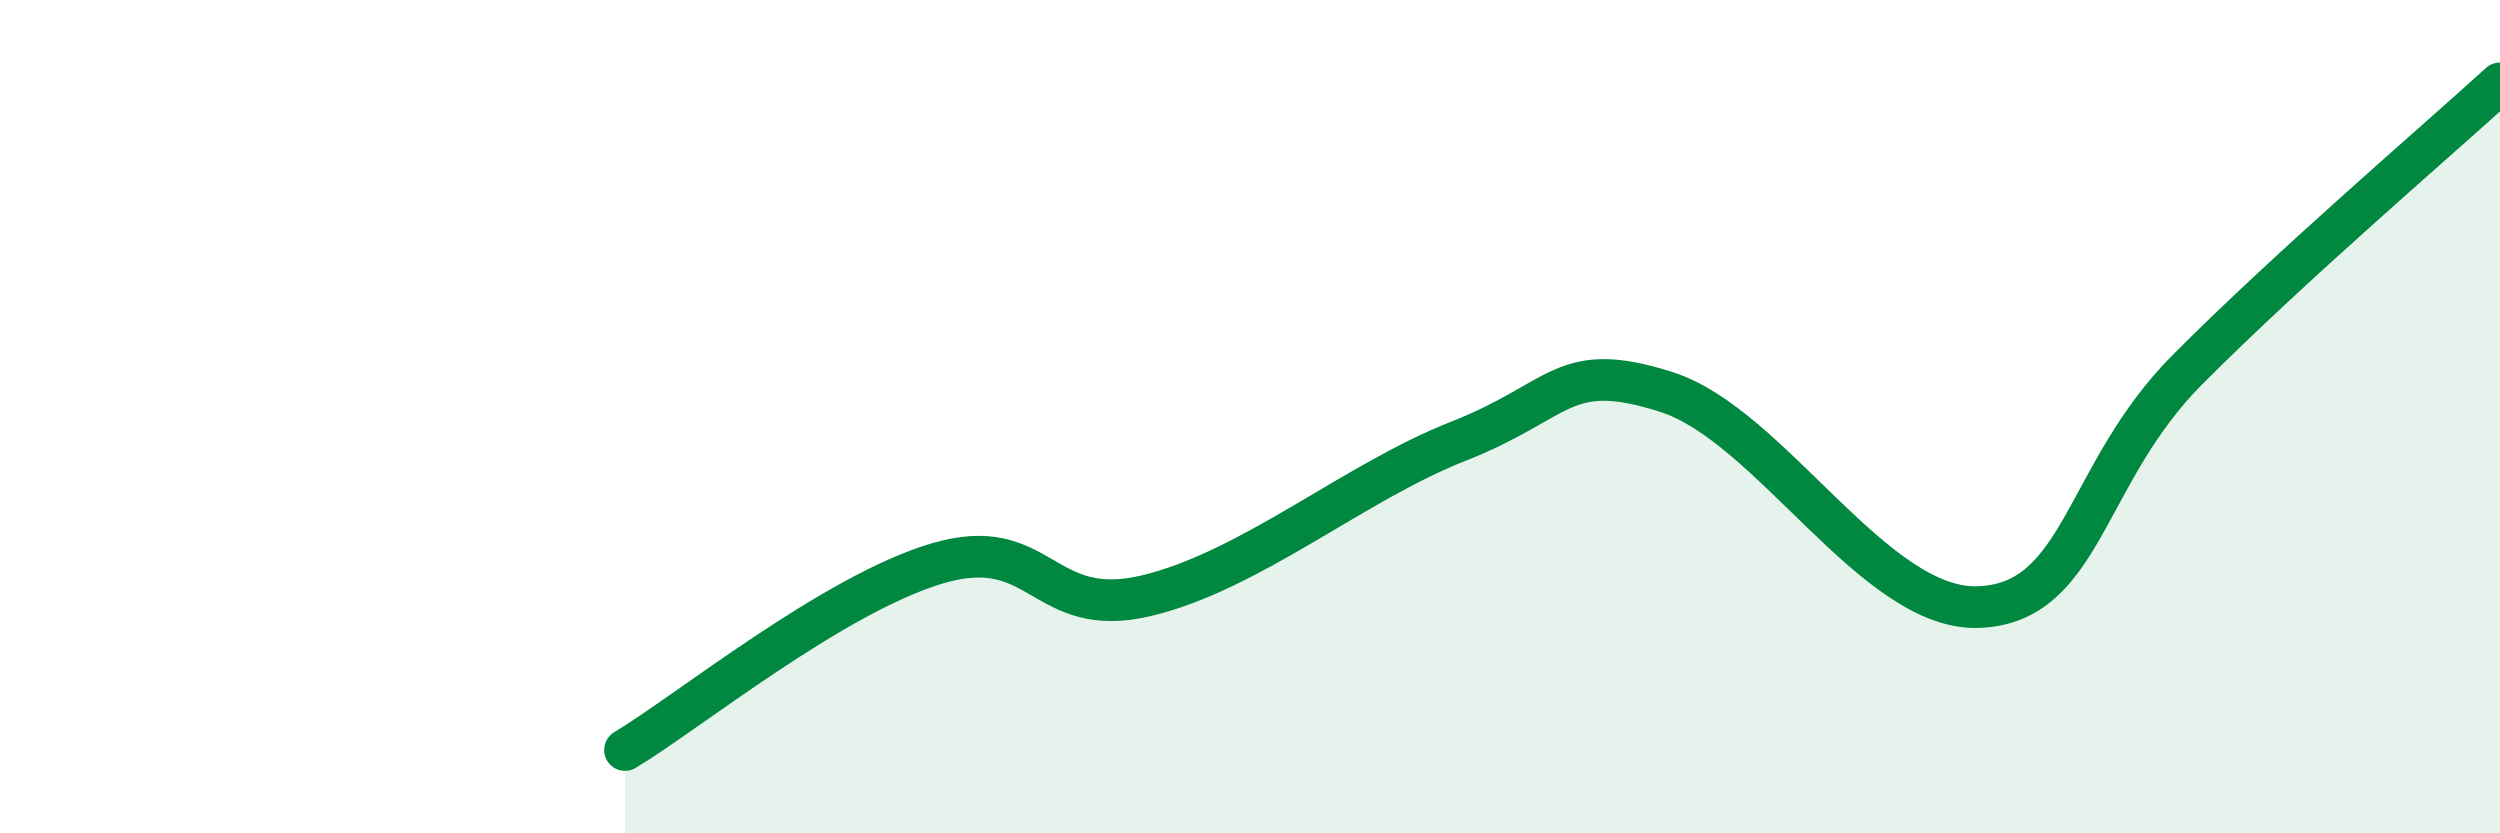
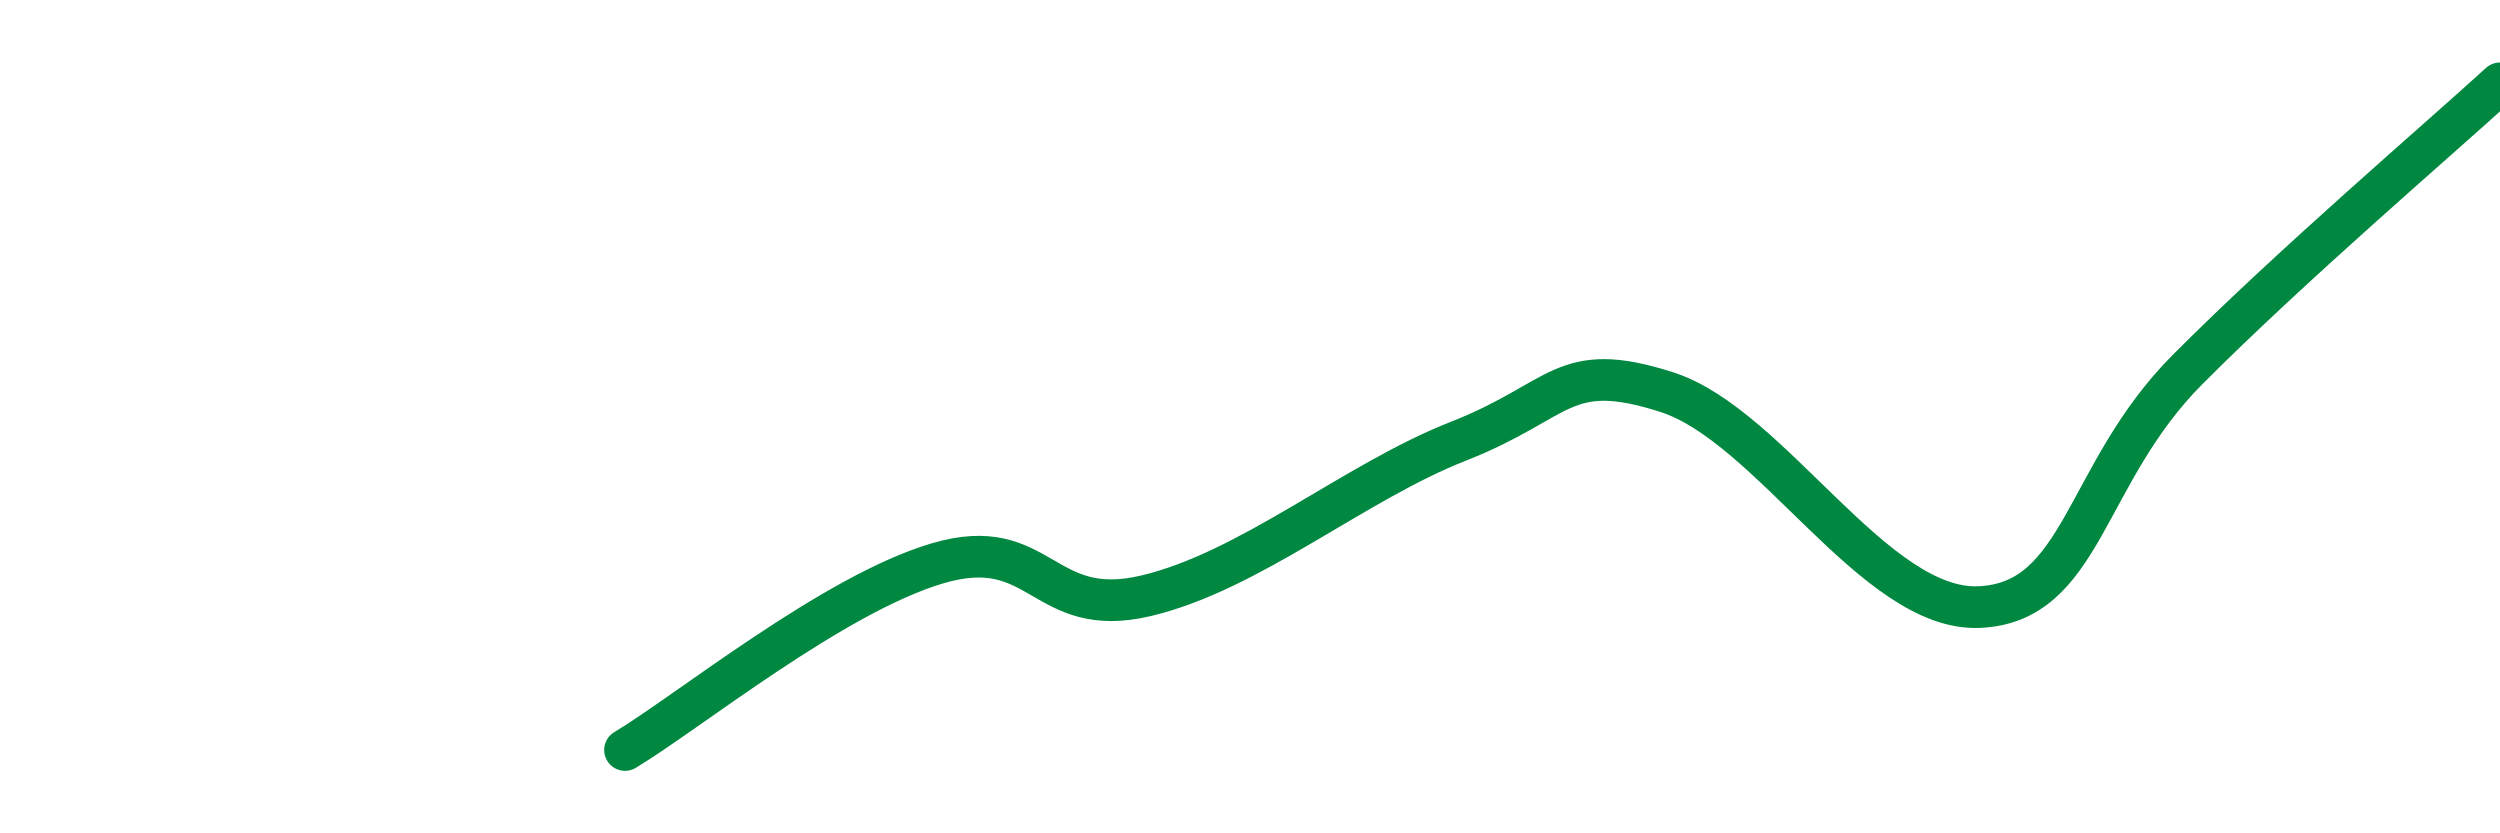
<svg xmlns="http://www.w3.org/2000/svg" width="60" height="20" viewBox="0 0 60 20">
-   <path d="M 15,18 C 16.5,17.1 20,14.26 22.5,13.52 C 25,12.78 25,14.89 27.5,14.3 C 30,13.71 32.5,11.57 35,10.59 C 37.5,9.61 37.5,8.61 40,9.41 C 42.5,10.21 45,14.68 47.5,14.57 C 50,14.46 50,11.38 52.5,8.87 C 55,6.36 58.5,3.37 60,2L60 20L15 20Z" fill="#008740" opacity="0.1" stroke-linecap="round" stroke-linejoin="round" />
  <path d="M 15,18 C 16.5,17.1 20,14.26 22.5,13.52 C 25,12.78 25,14.89 27.5,14.3 C 30,13.71 32.5,11.57 35,10.59 C 37.5,9.61 37.5,8.61 40,9.41 C 42.5,10.21 45,14.68 47.5,14.57 C 50,14.46 50,11.38 52.5,8.87 C 55,6.36 58.5,3.37 60,2" stroke="#008740" stroke-width="1" fill="none" stroke-linecap="round" stroke-linejoin="round" />
</svg>